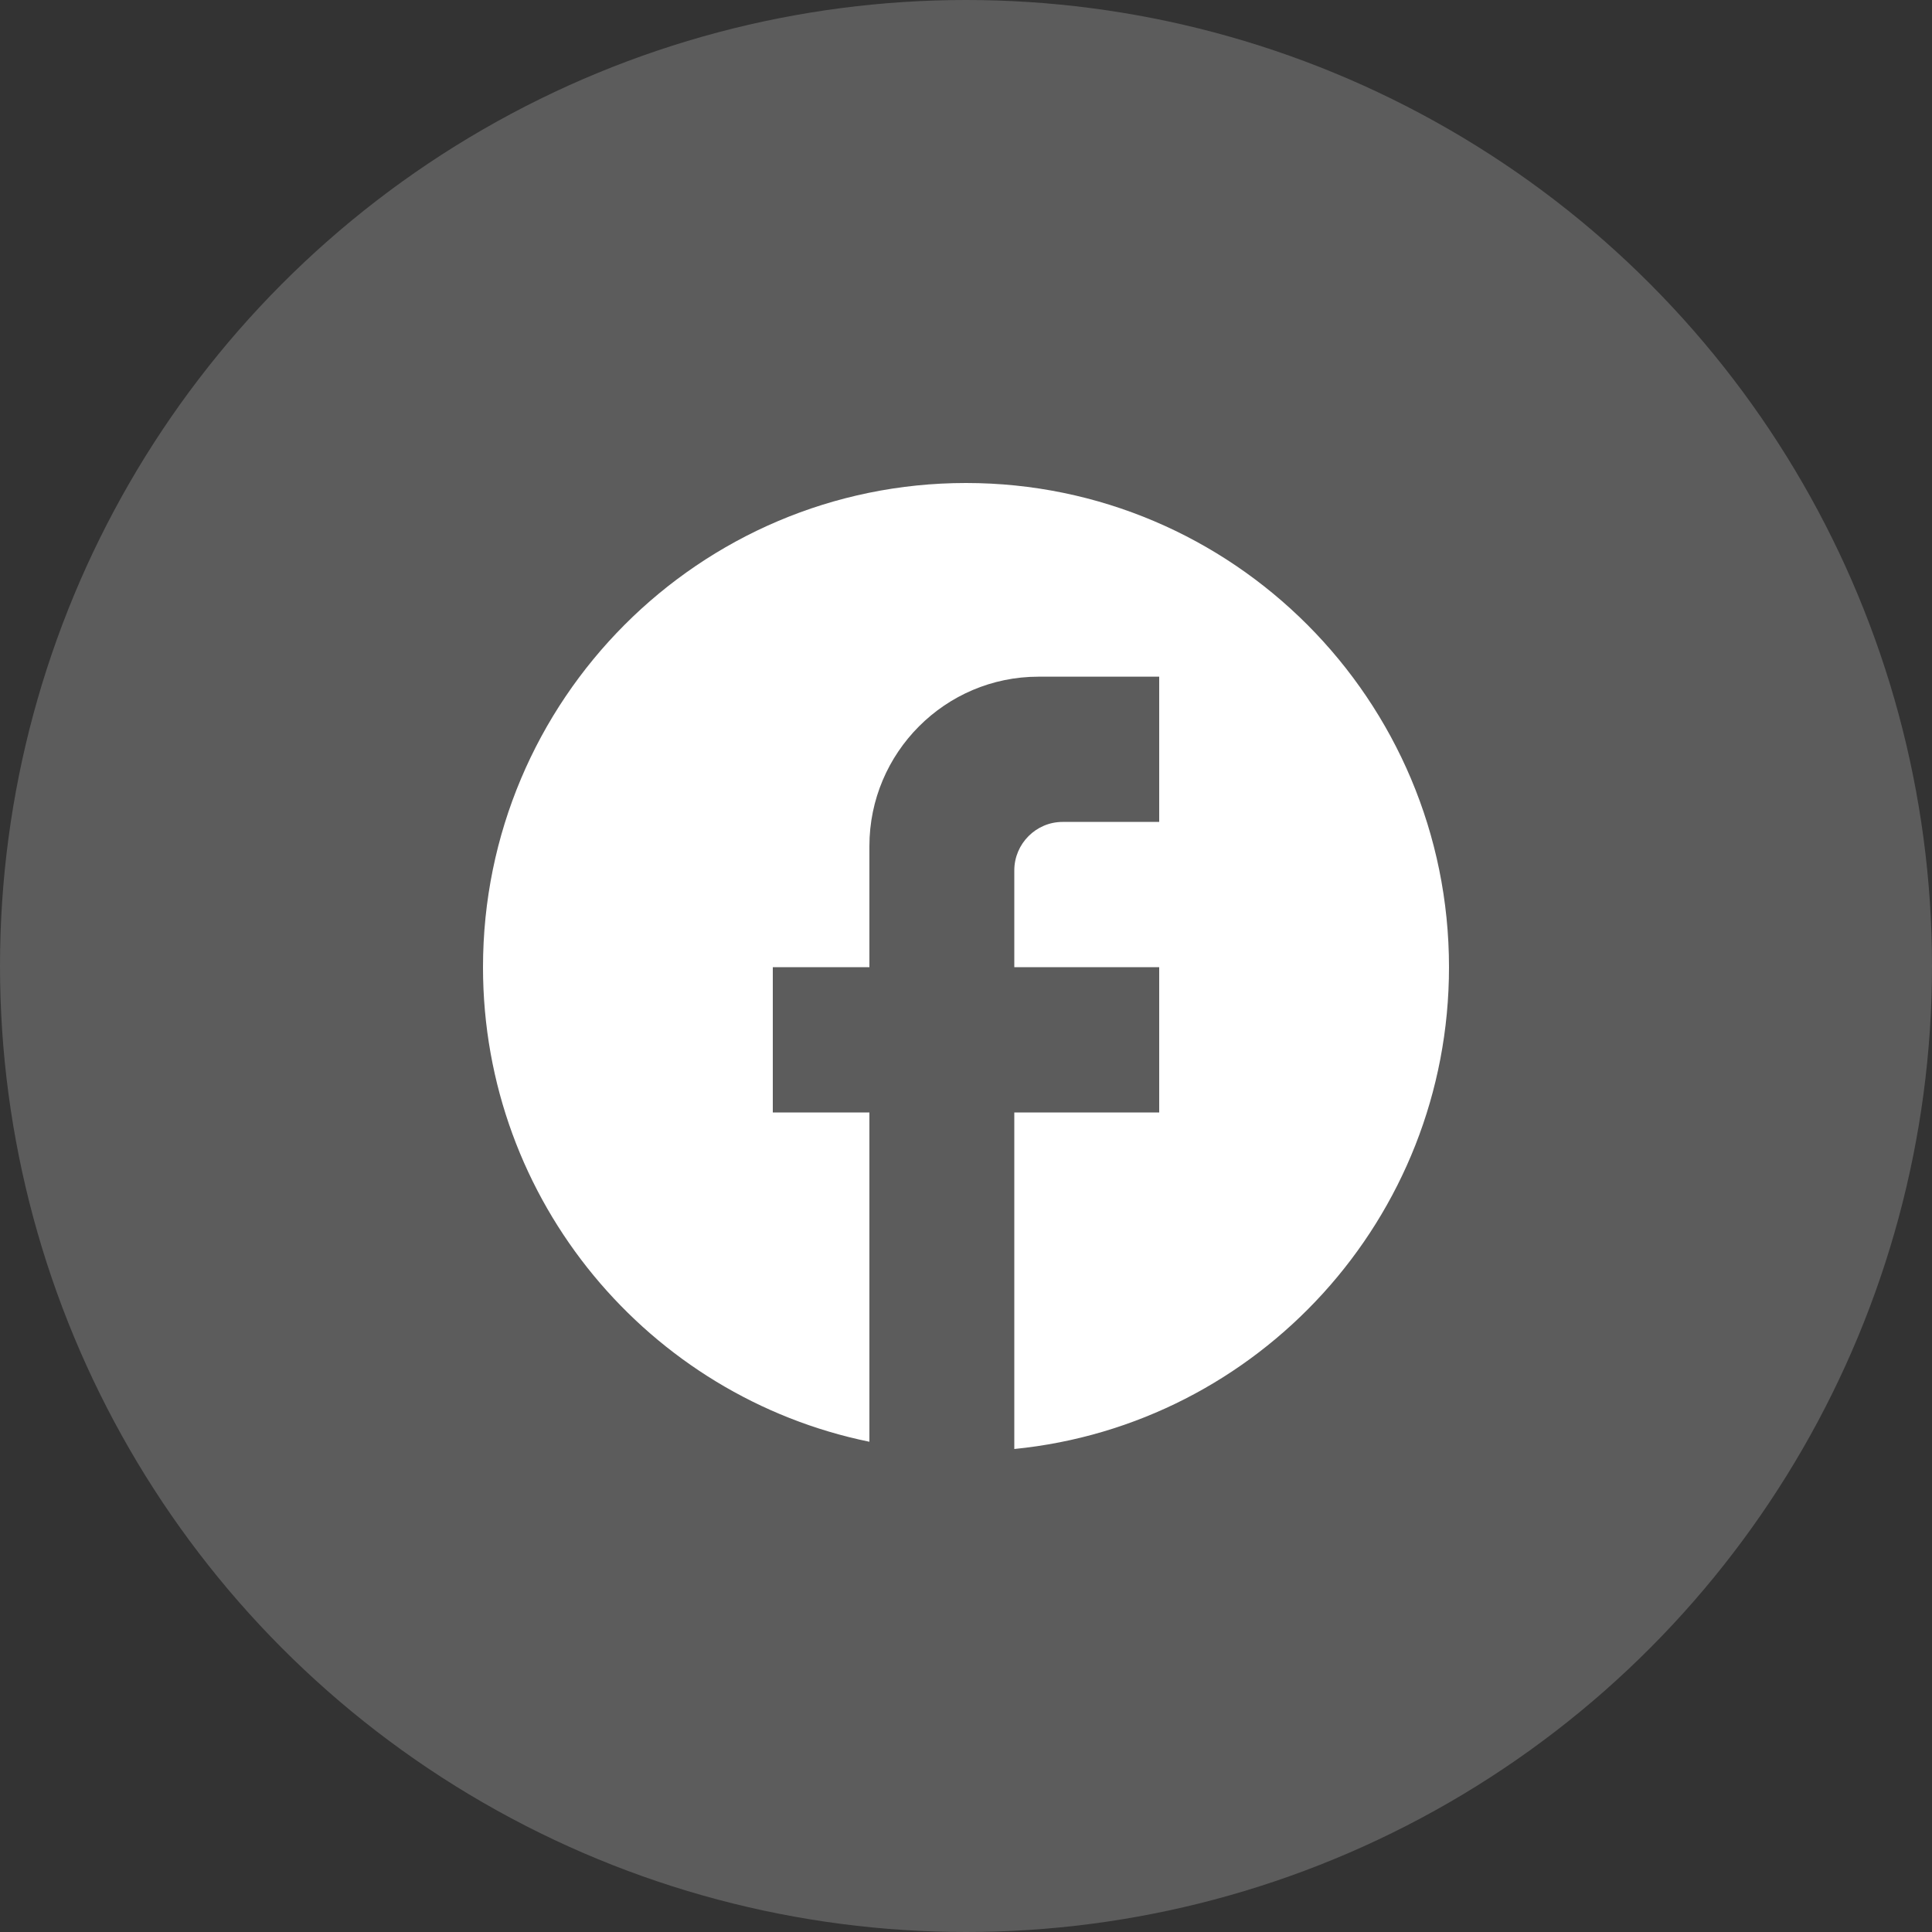
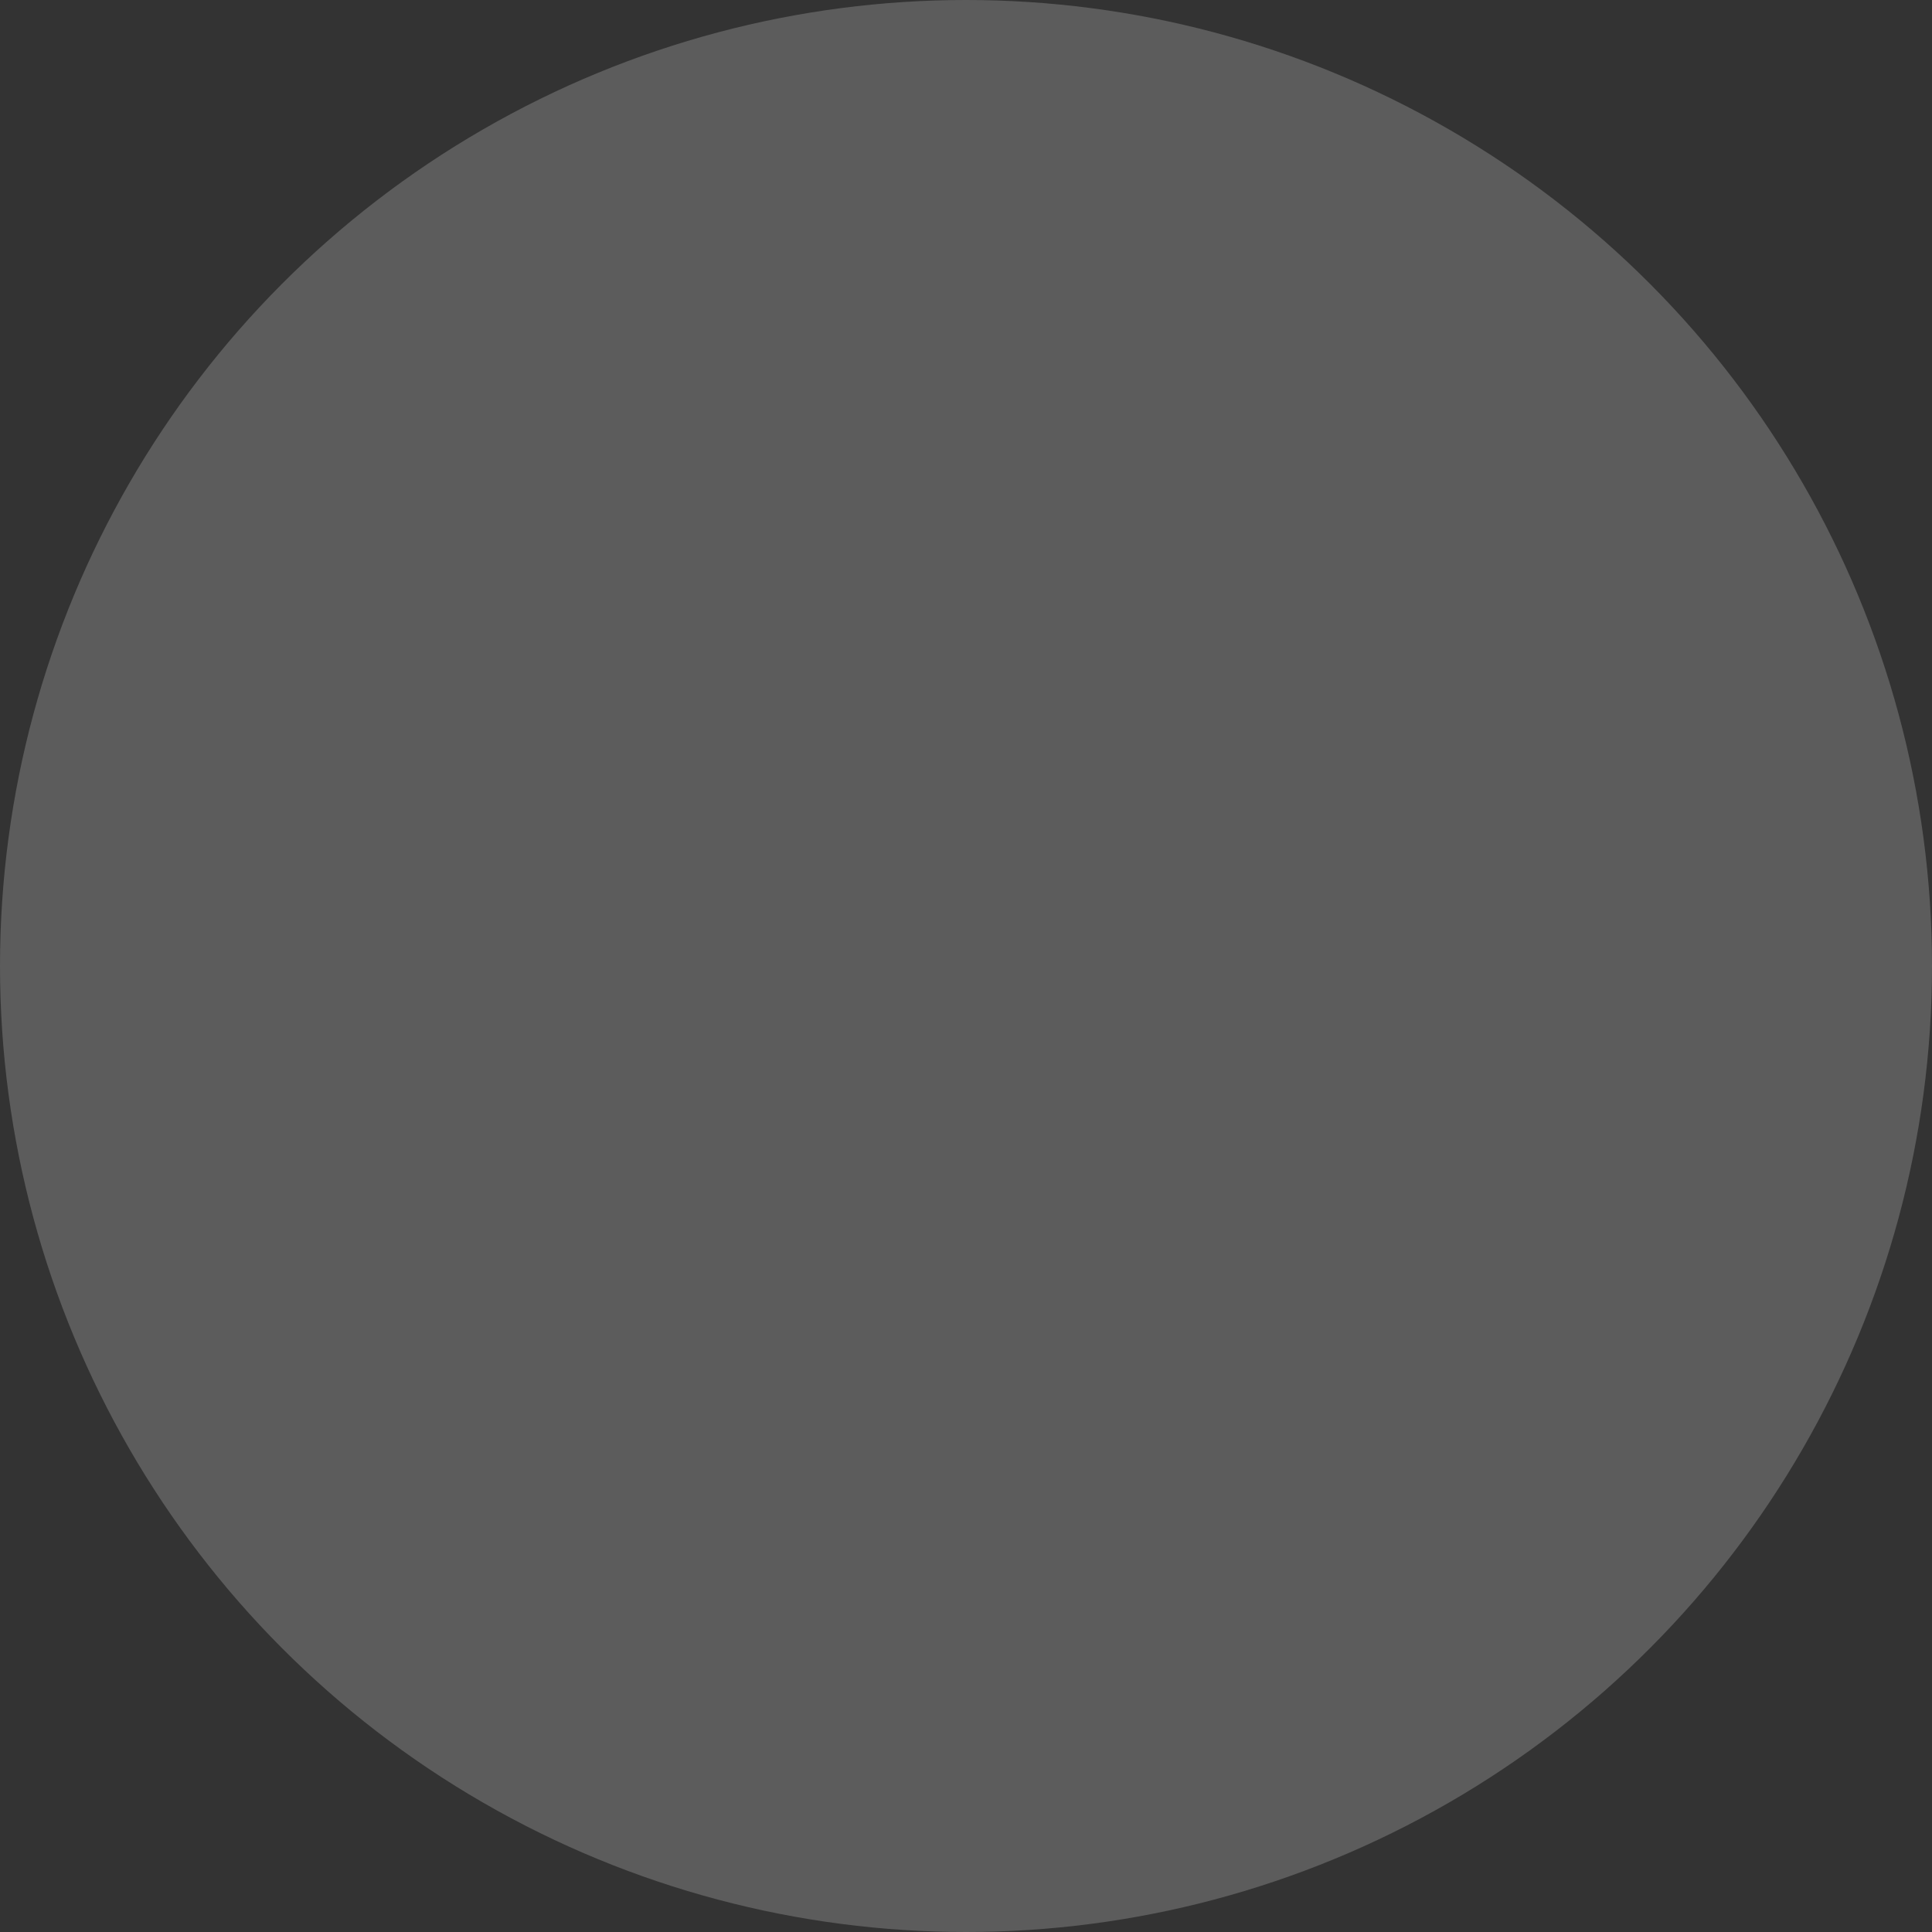
<svg xmlns="http://www.w3.org/2000/svg" width="40" height="40" viewBox="0 0 40 40" fill="none">
  <rect x="0" y="0" width="40" height="40" fill="#333333" stroke="none" />
  <circle cx="20" cy="20" r="20" fill="white" fill-opacity="0.2" />
-   <path d="M30 20.025C30 14.491 25.52 10 20 10C14.48 10 10 14.491 10 20.025C10 24.877 13.44 28.917 18 29.85V23.033H16V20.025H18V17.519C18 15.584 19.57 14.01 21.5 14.01H24V17.017H22C21.45 17.017 21 17.469 21 18.02V20.025H24V23.033H21V30C26.05 29.499 30 25.228 30 20.025Z" fill="white" />
</svg>